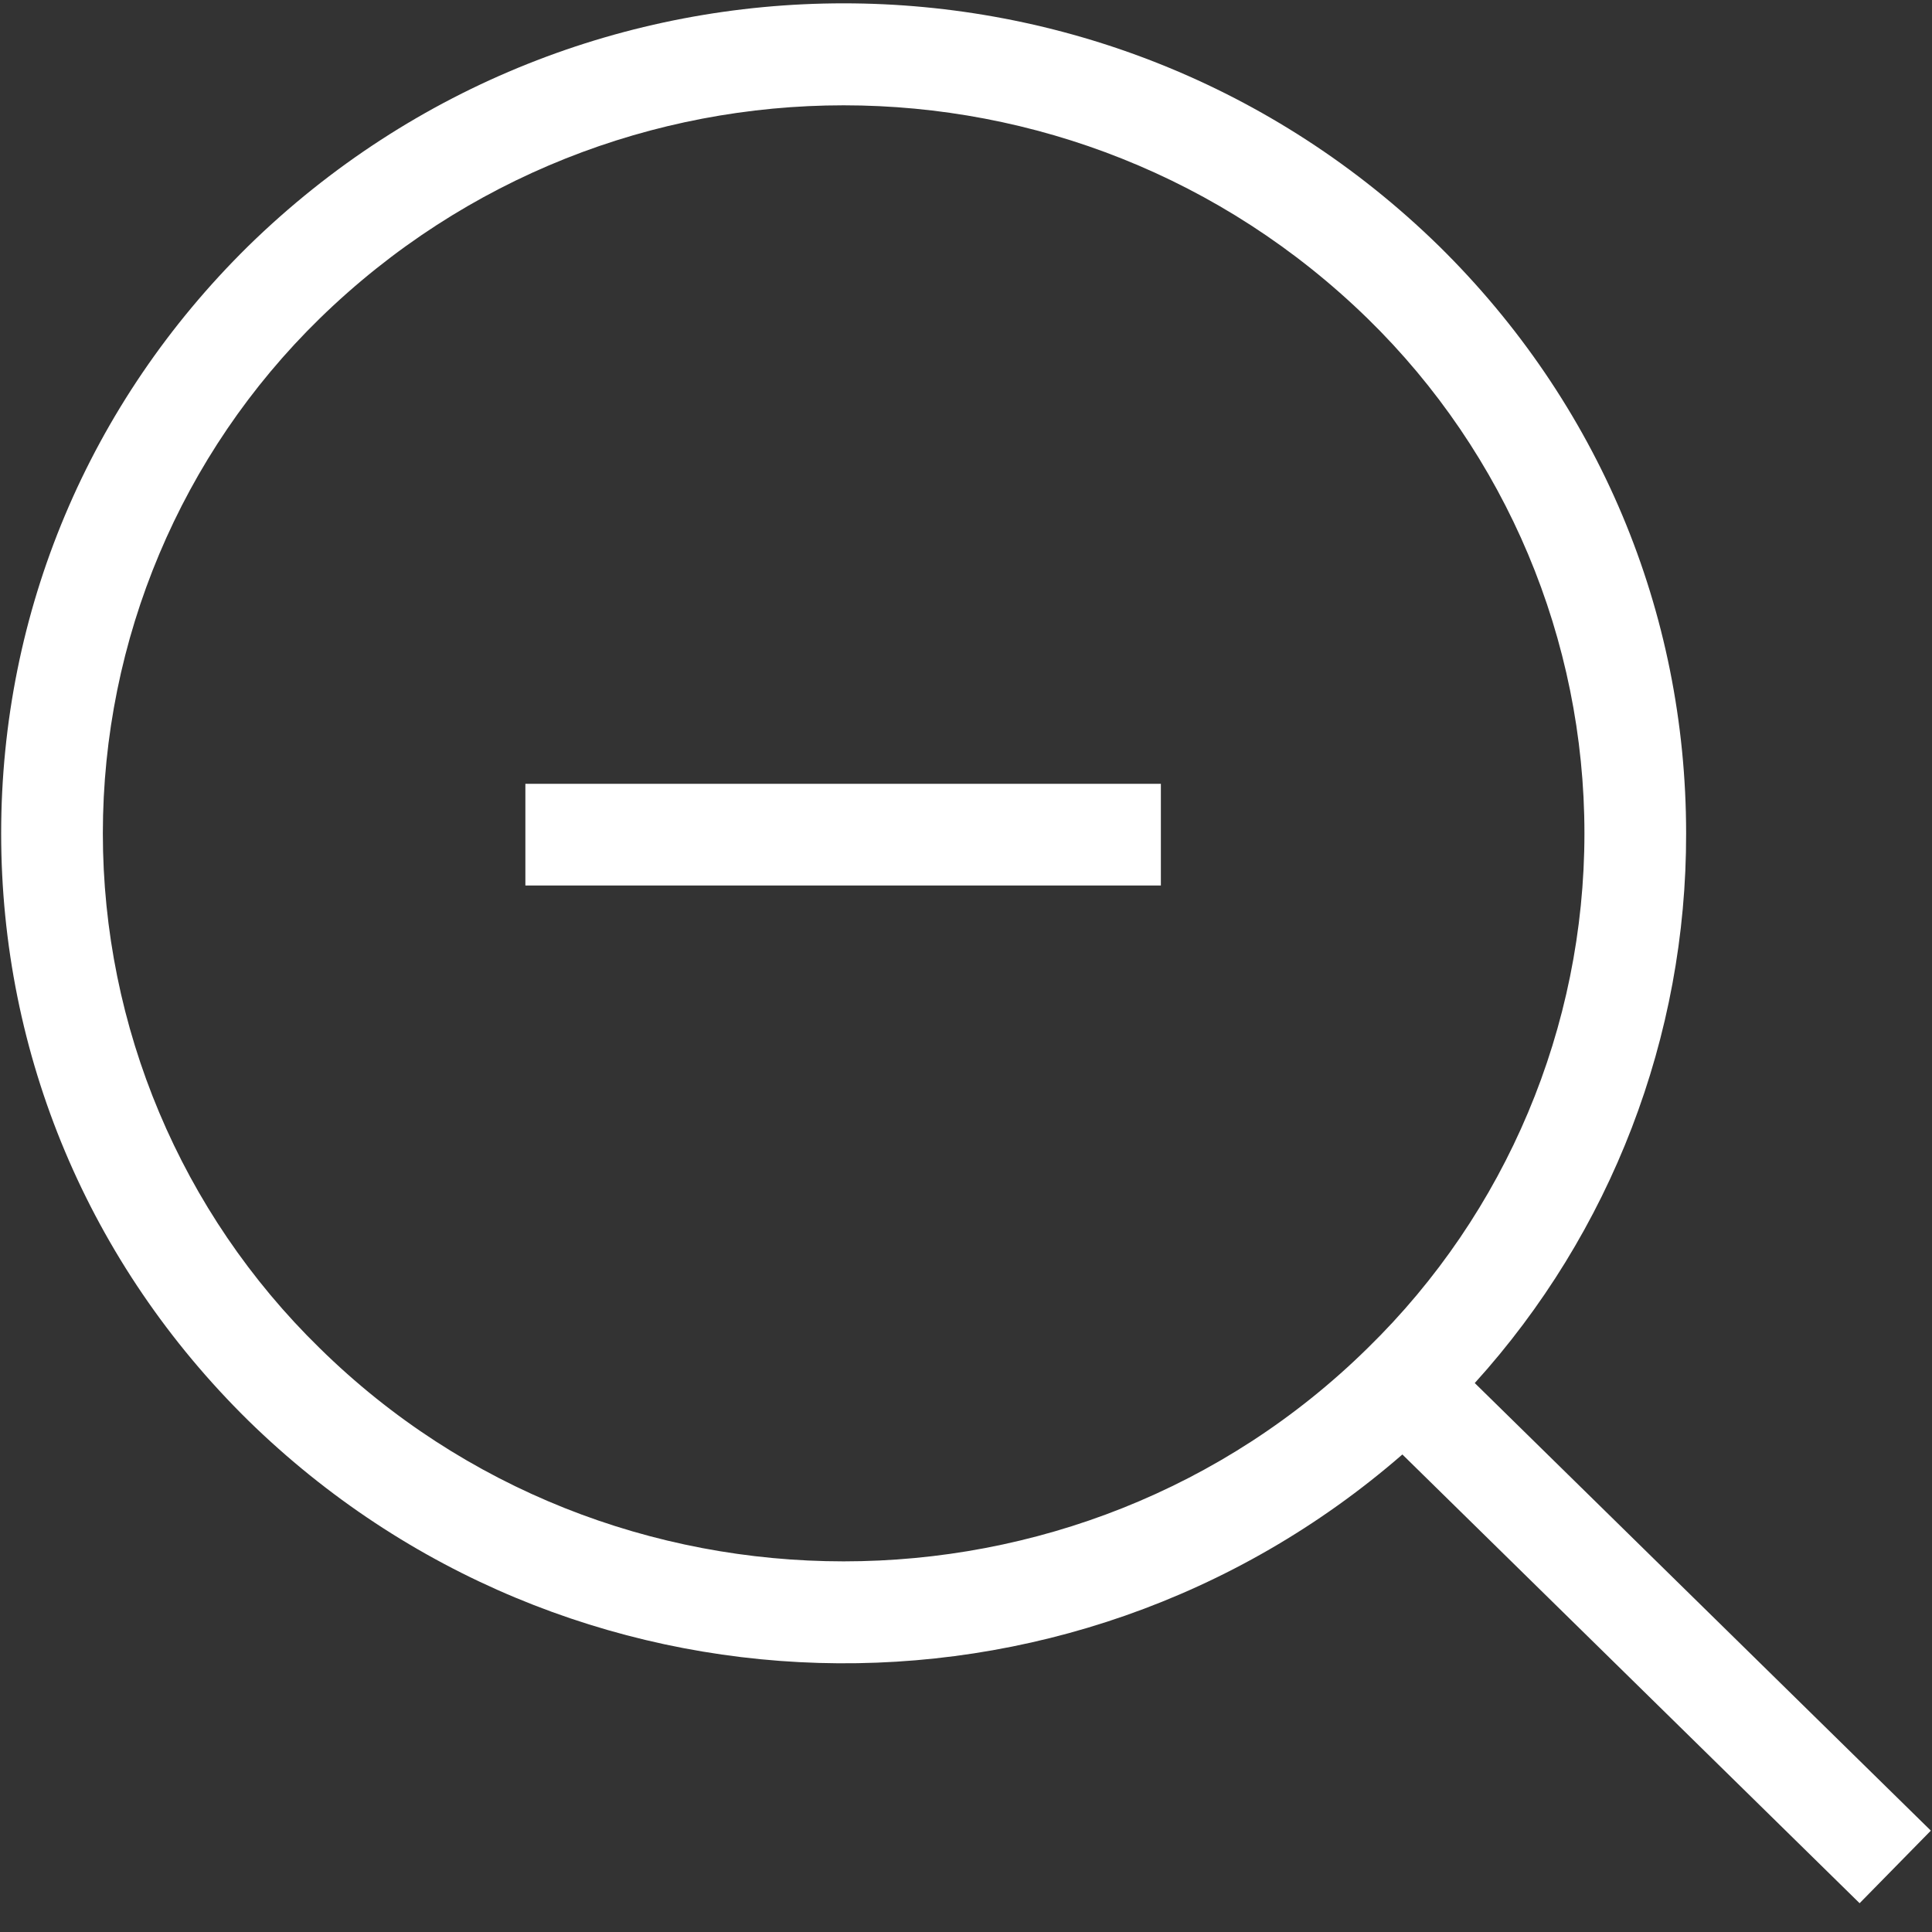
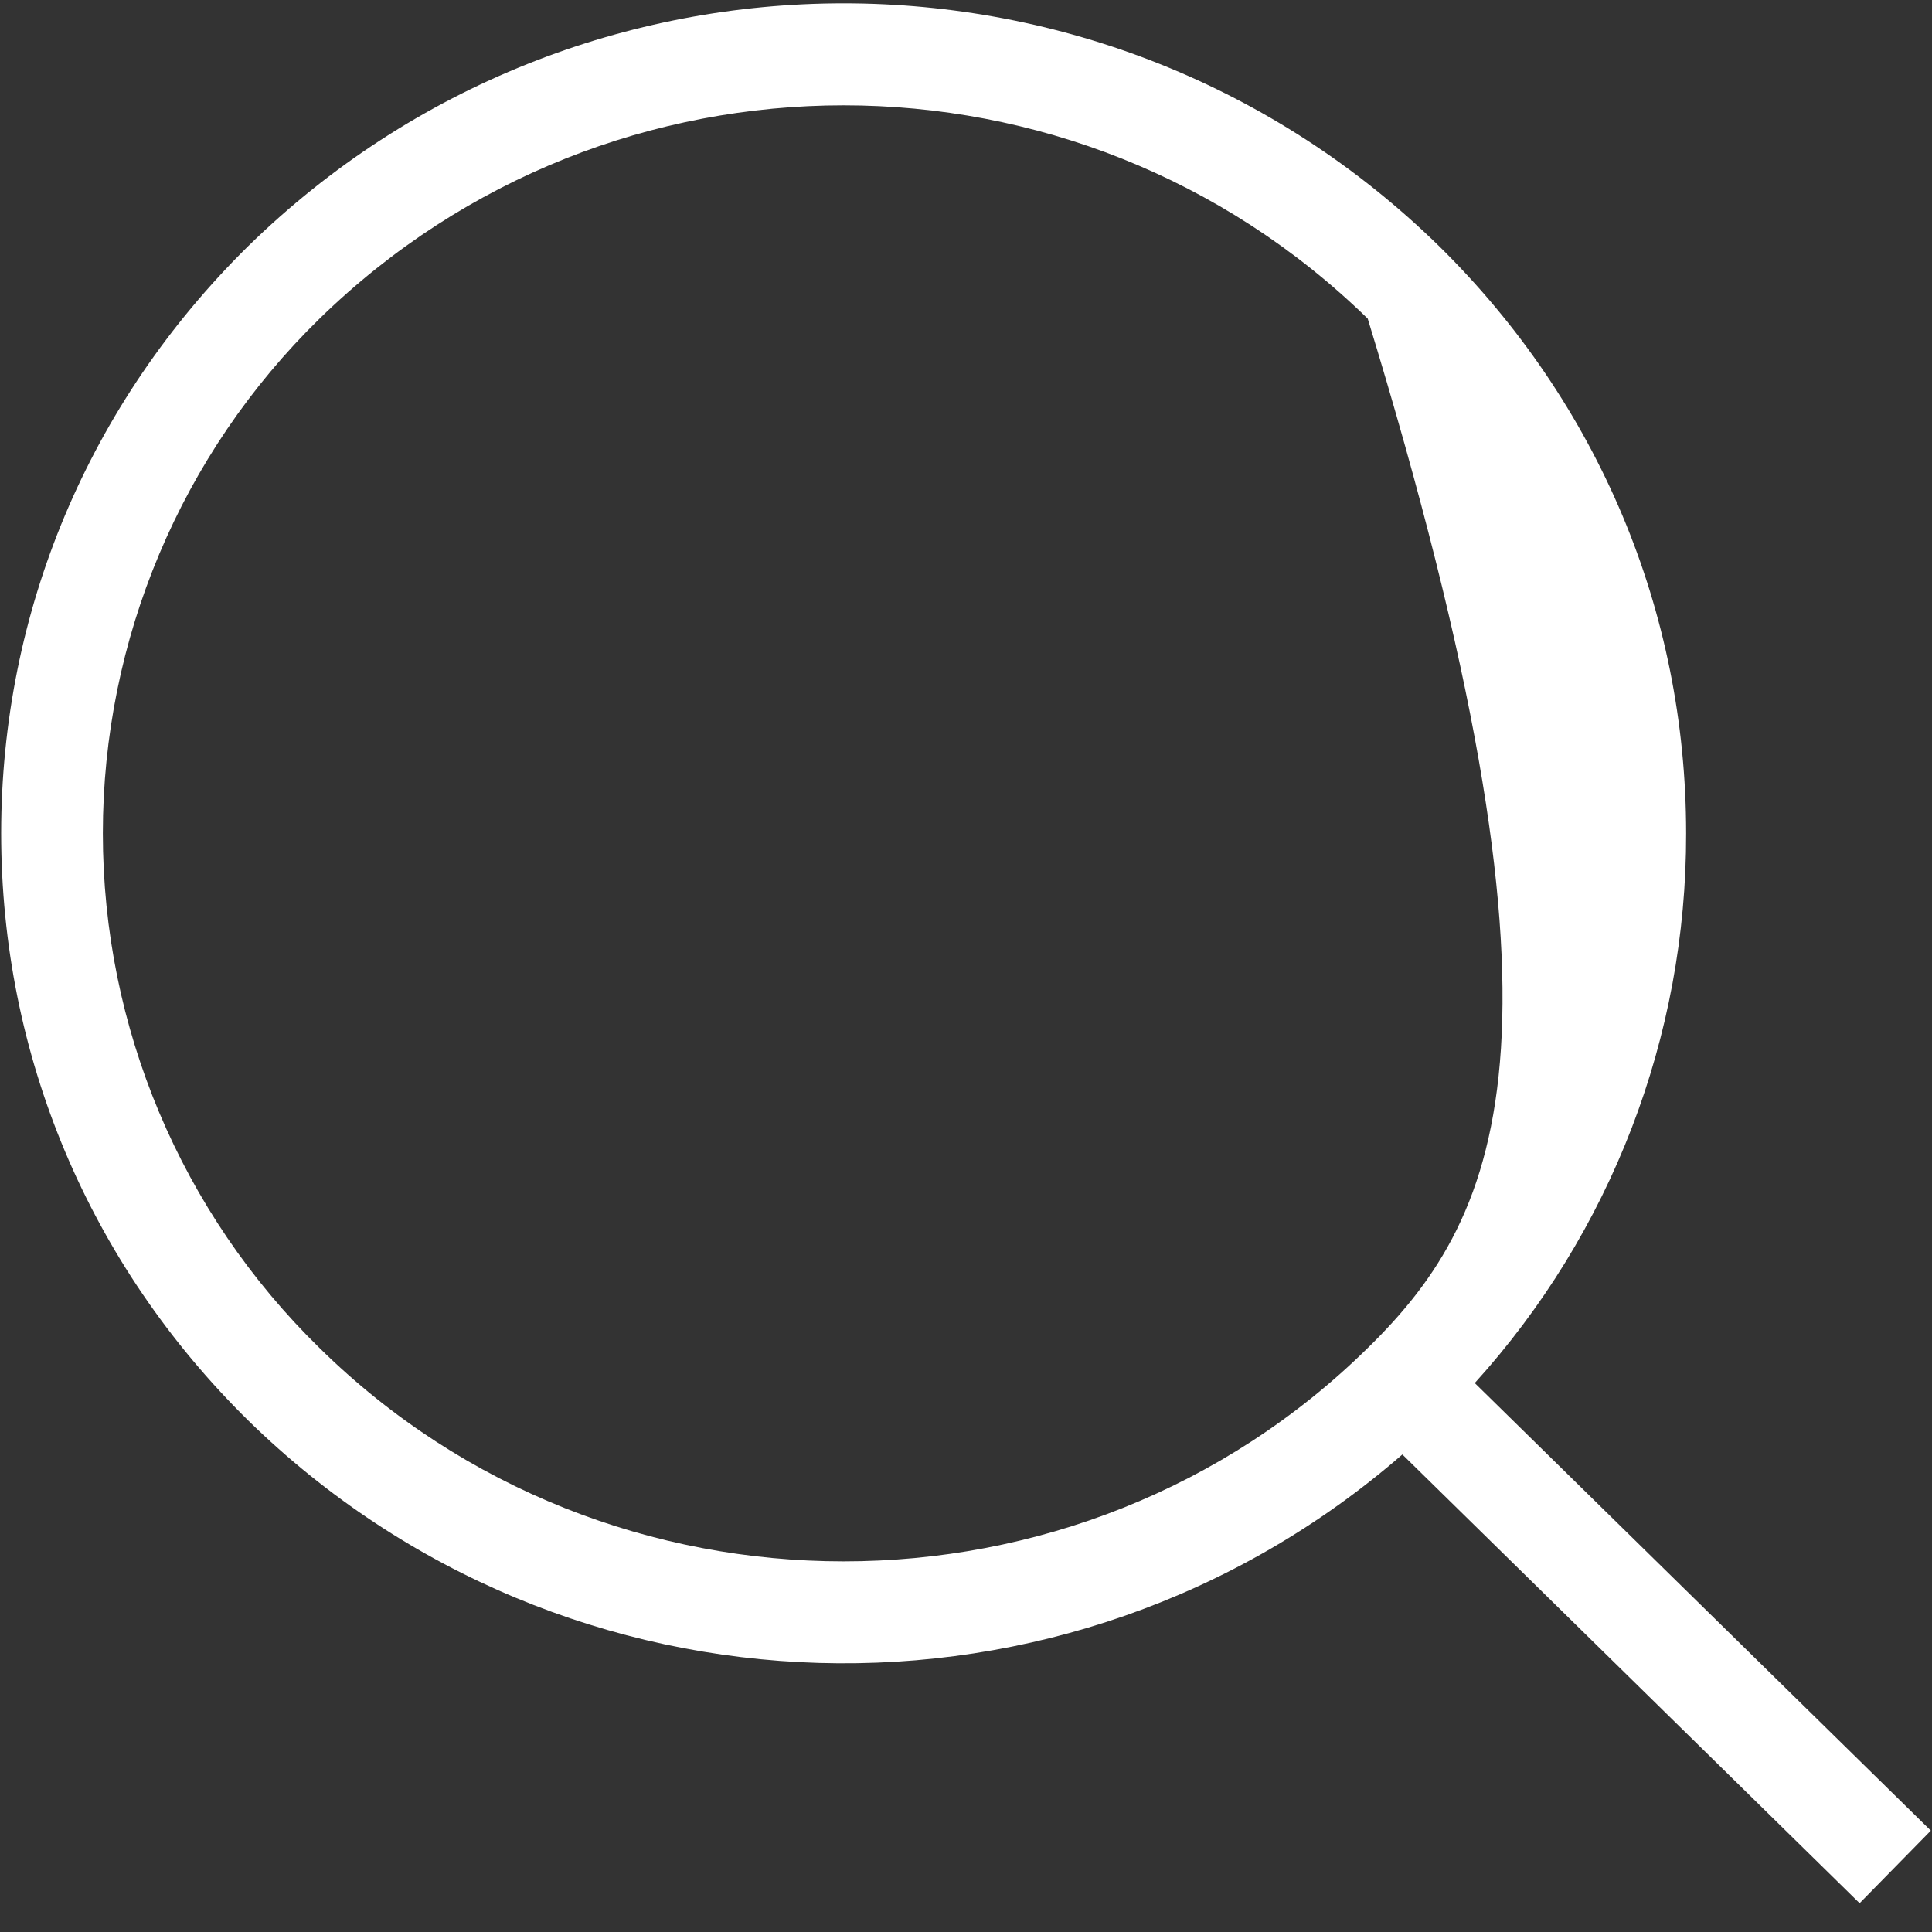
<svg xmlns="http://www.w3.org/2000/svg" width="30px" height="30px" viewBox="0 0 30 30" version="1.1">
  <rect x="0" y="0" width="30" height="30" fill="#333333" stroke="none" />
  <title>noun_Zoom_2954027</title>
  <desc>Created with Sketch.</desc>
  <g id="Page-1" stroke="none" stroke-width="1" fill="none" fill-rule="evenodd">
    <g id="noun_Zoom_2954027" fill="#FFFFFF" fill-rule="nonzero">
-       <polygon id="Path" points="12.303 12.171 8.158 12.171 8.158 13.75 12.303 13.75 13.882 13.75 18.026 13.75 18.026 12.171 13.882 12.171" />
-       <path d="M26.182,12.94 C26.182,9.495 24.82,6.257 22.346,3.822 C17.207,-1.205 8.993,-1.205 3.854,3.822 C1.381,6.257 0.018,9.495 0.018,12.94 C0.018,16.385 1.381,19.623 3.854,22.057 C8.779,26.874 16.577,27.104 21.776,22.585 L28.876,29.553 L29.982,28.426 L22.9,21.476 C25.018,19.138 26.188,16.094 26.182,12.94 Z M4.962,20.932 C2.81,18.83 1.597,15.948 1.597,12.94 C1.597,9.932 2.81,7.05 4.962,4.948 C9.488,0.531 16.712,0.531 21.238,4.948 C23.39,7.05 24.603,9.932 24.603,12.94 C24.603,15.948 23.39,18.83 21.238,20.932 C16.751,25.349 9.449,25.349 4.962,20.932 Z" id="Shape" />
+       <path d="M26.182,12.94 C26.182,9.495 24.82,6.257 22.346,3.822 C17.207,-1.205 8.993,-1.205 3.854,3.822 C1.381,6.257 0.018,9.495 0.018,12.94 C0.018,16.385 1.381,19.623 3.854,22.057 C8.779,26.874 16.577,27.104 21.776,22.585 L28.876,29.553 L29.982,28.426 L22.9,21.476 C25.018,19.138 26.188,16.094 26.182,12.94 Z M4.962,20.932 C2.81,18.83 1.597,15.948 1.597,12.94 C1.597,9.932 2.81,7.05 4.962,4.948 C9.488,0.531 16.712,0.531 21.238,4.948 C24.603,15.948 23.39,18.83 21.238,20.932 C16.751,25.349 9.449,25.349 4.962,20.932 Z" id="Shape" />
    </g>
  </g>
</svg>